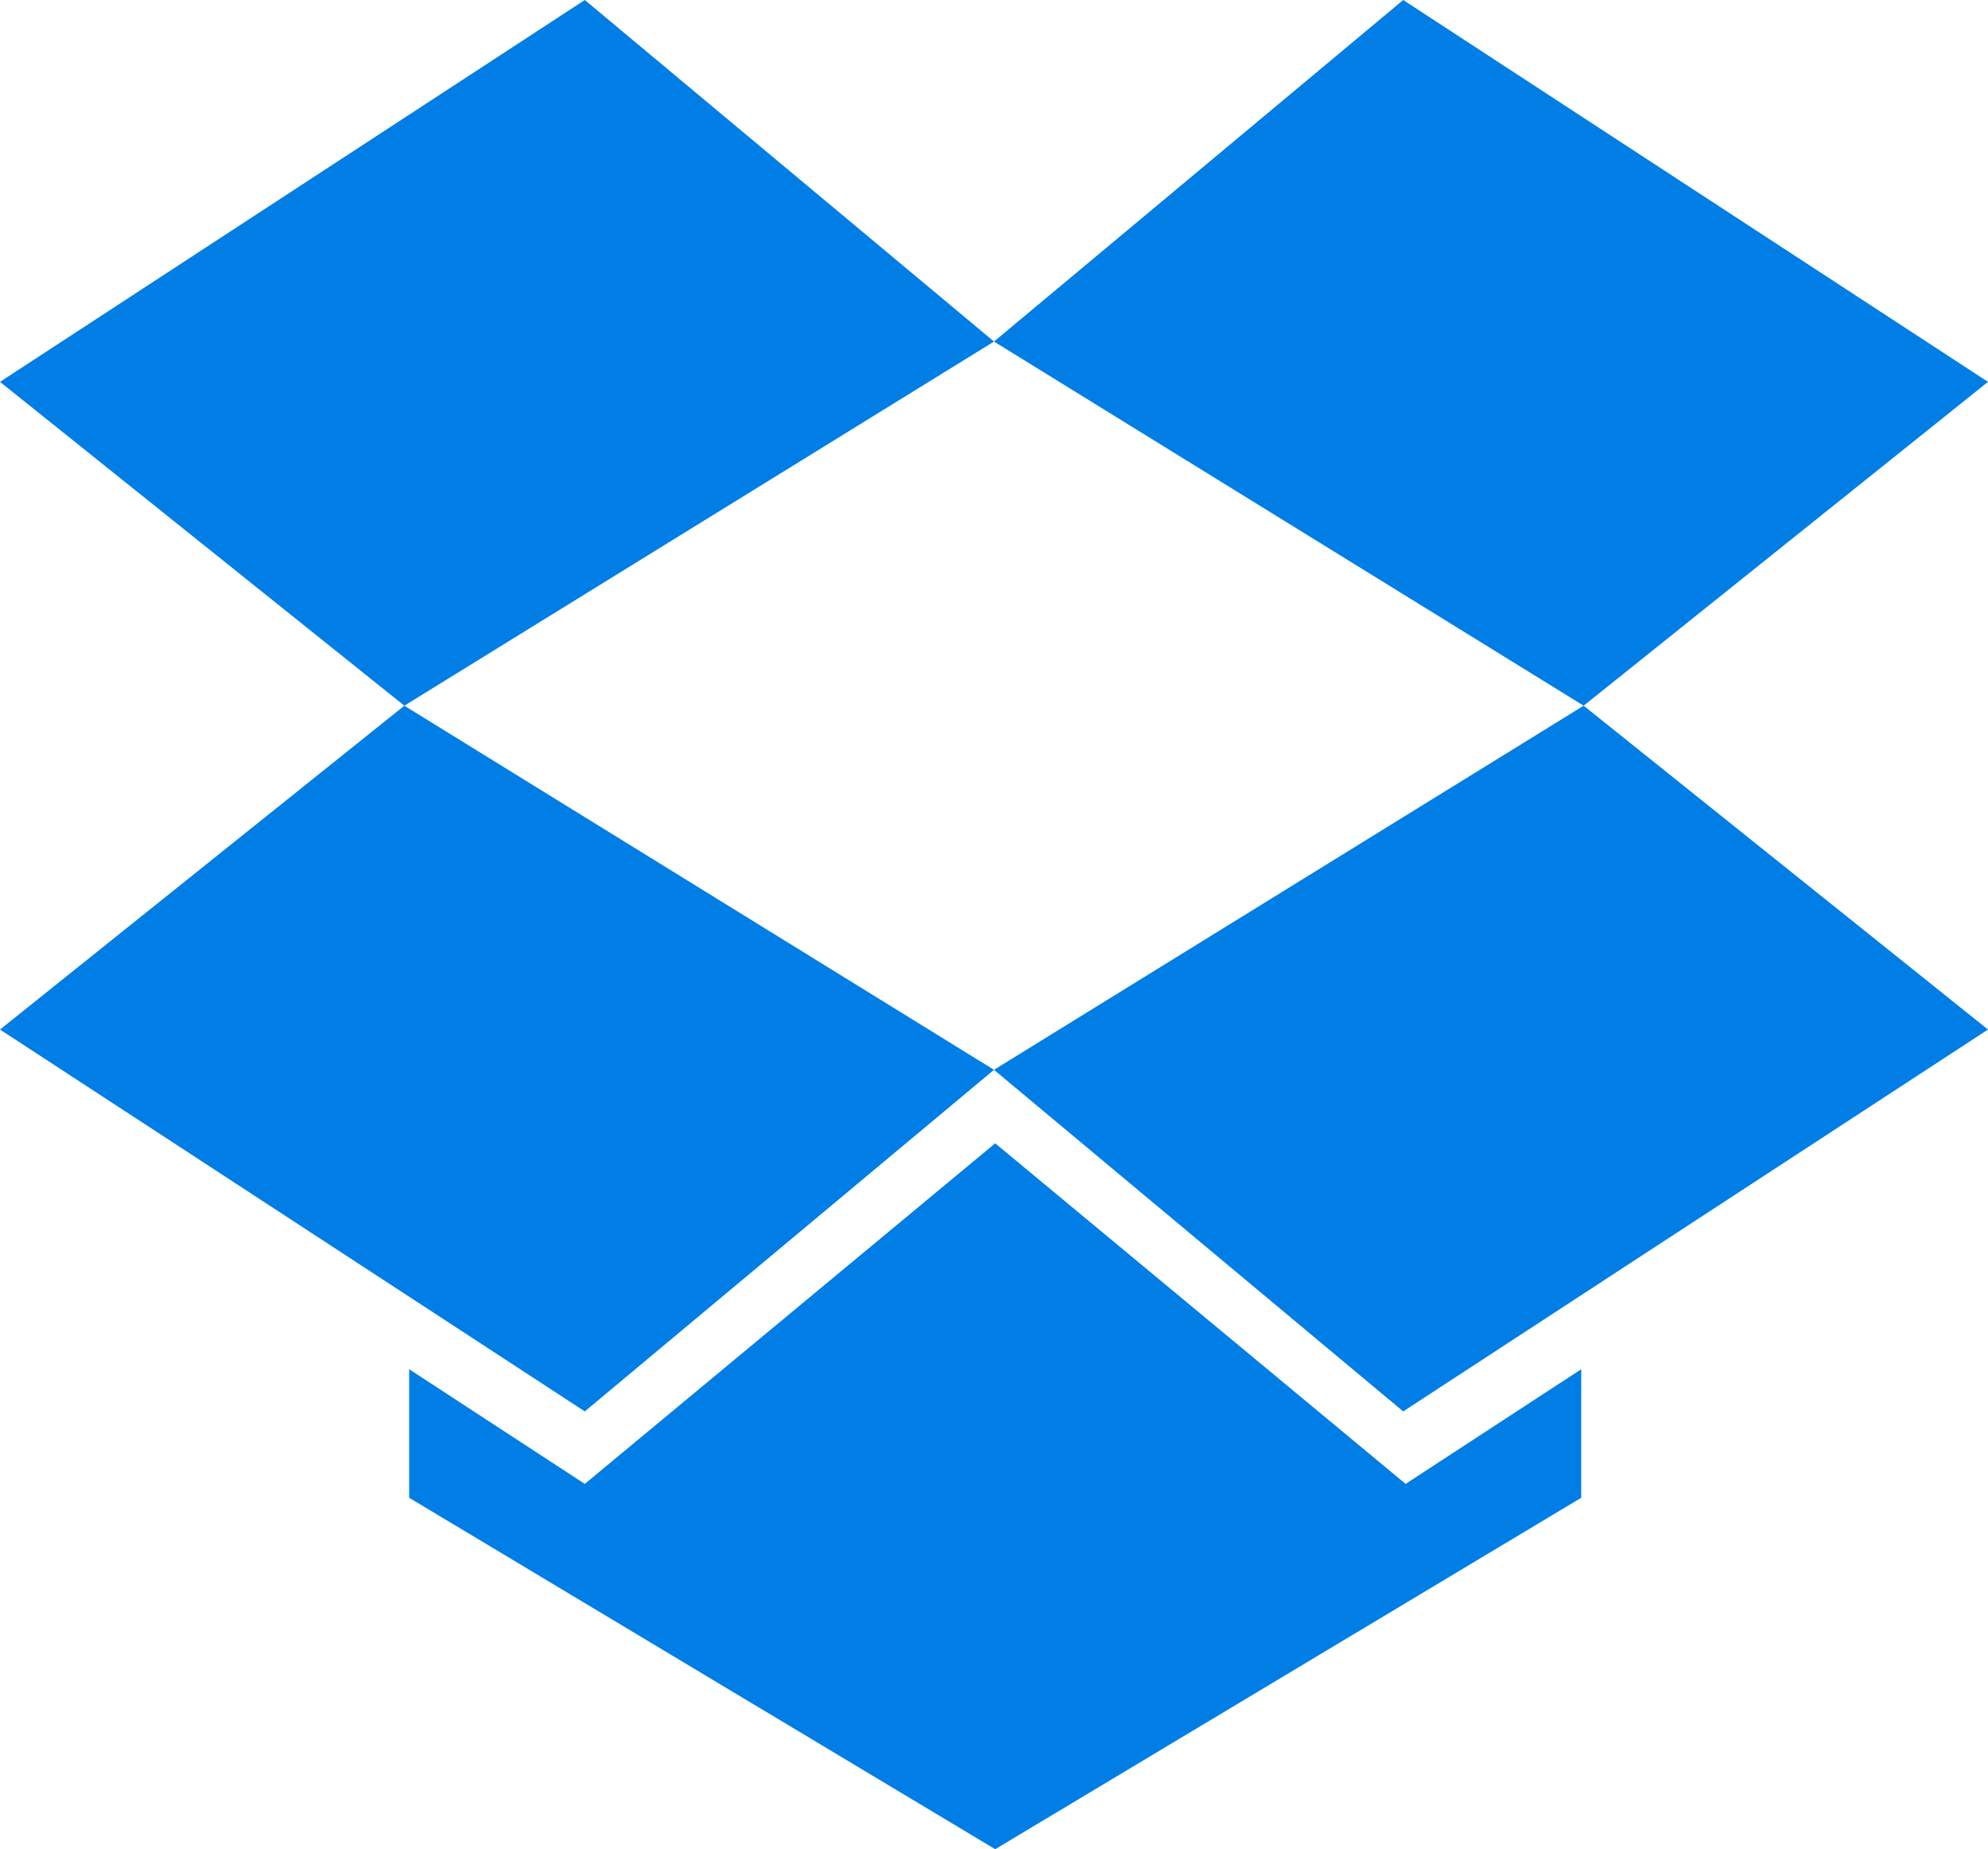
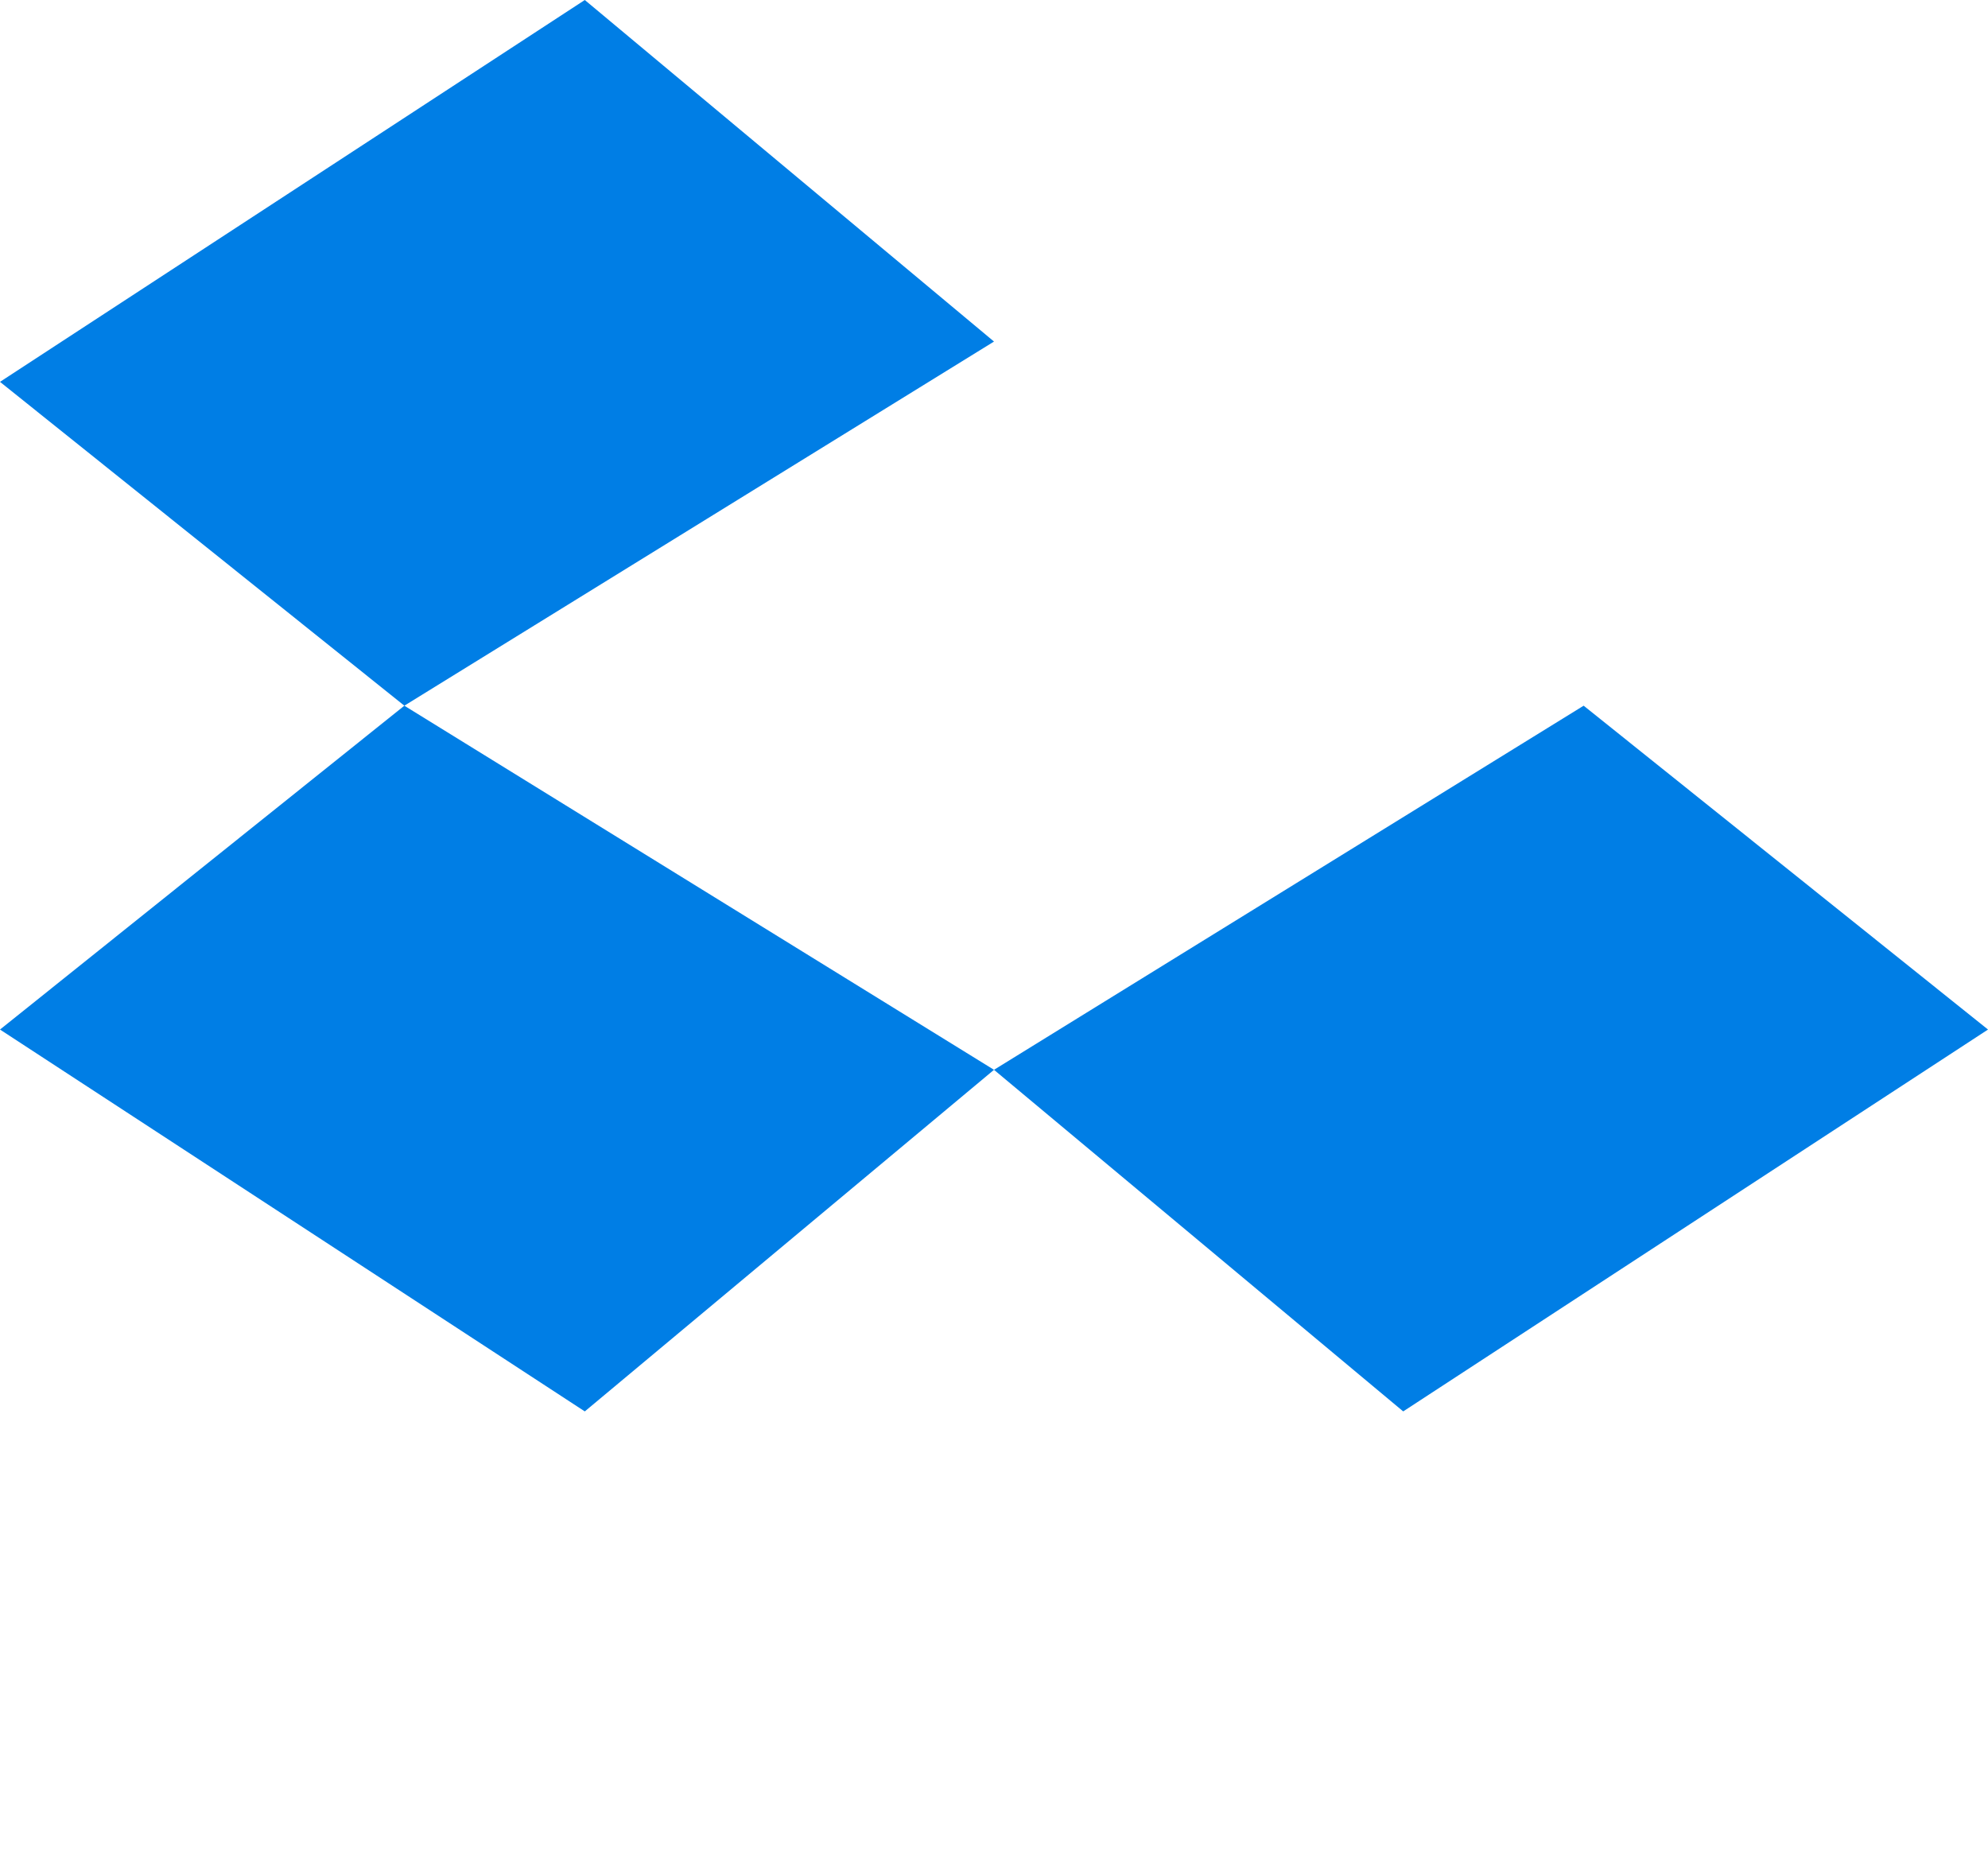
<svg xmlns="http://www.w3.org/2000/svg" viewBox="25 24.999 850 790.592">
  <g fill="#007ee5">
    <path d="M275.037 24.999L25 188.255l172.886 138.448L450 171.023zM25 465.16l250.037 163.256L450 482.374l-252.114-155.67zM450 482.374l174.963 146.042L875 465.16 702.114 326.703z" />
-     <path d="M875 188.255L624.963 24.999 450 171.024l252.114 155.68zM450.513 513.797l-175.476 145.61-75.09-49.028v54.959L450.513 815.59 701.08 665.338v-54.96l-75.09 49.029z" />
  </g>
</svg>